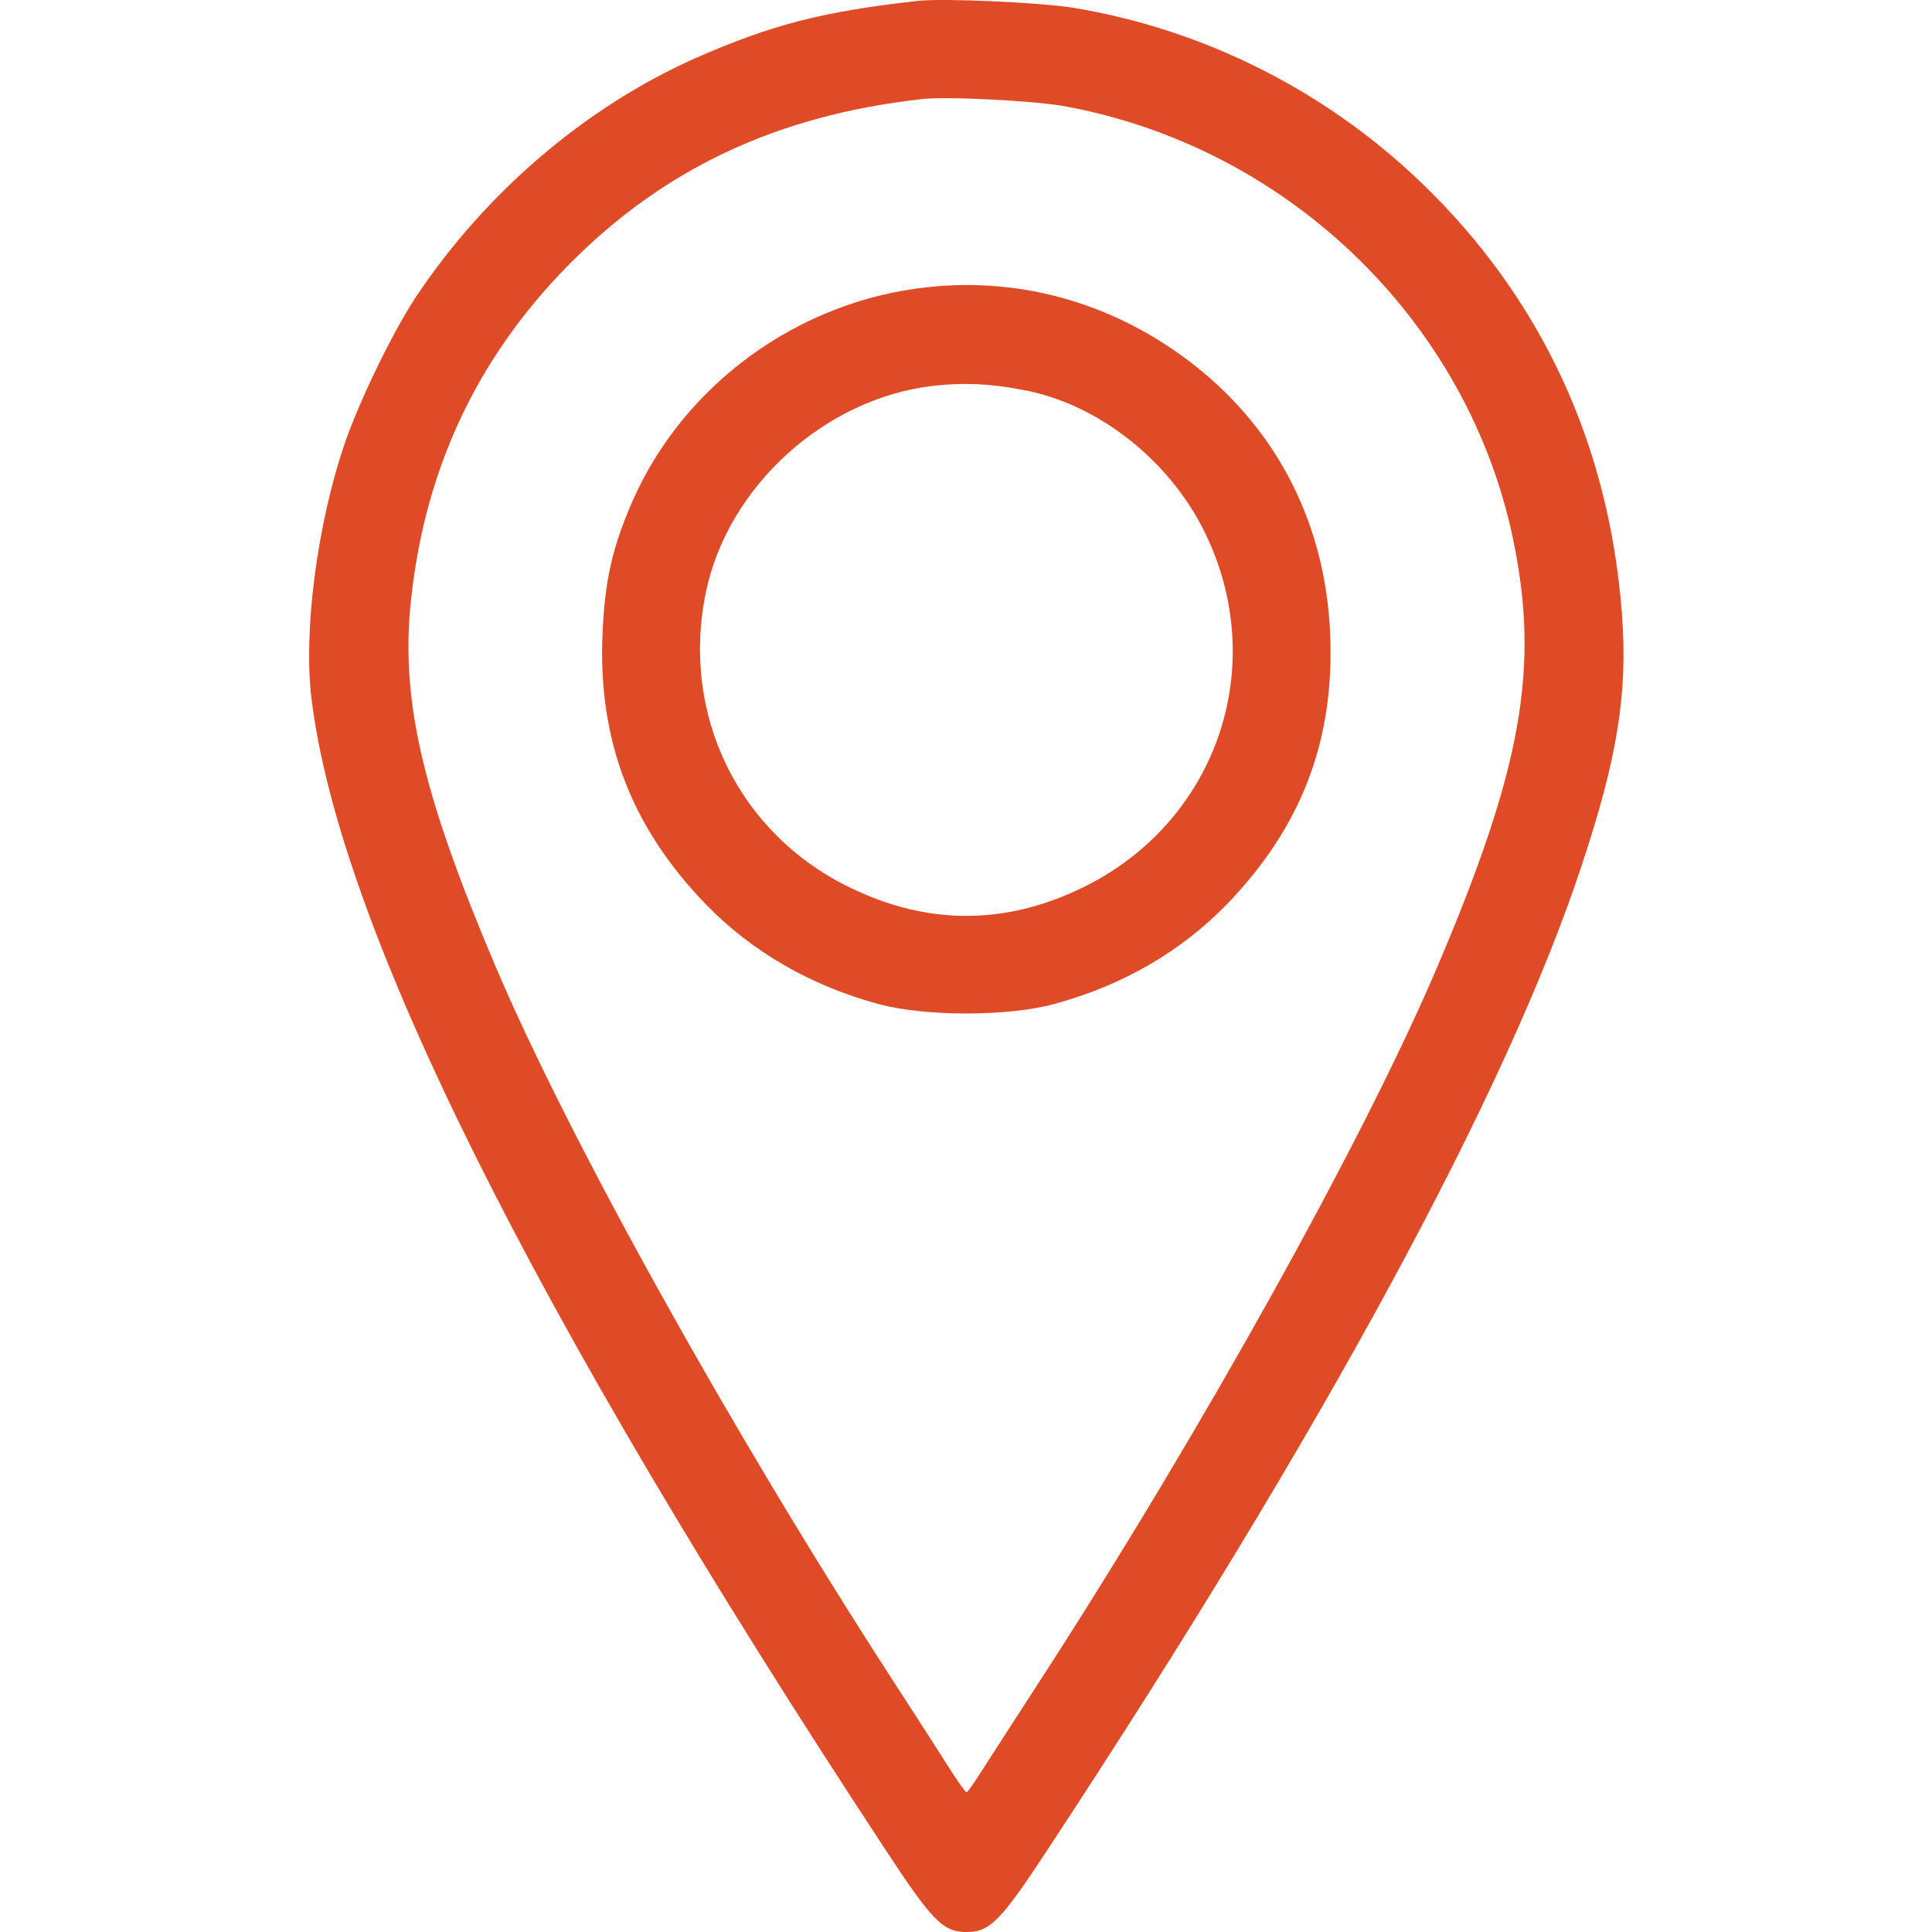
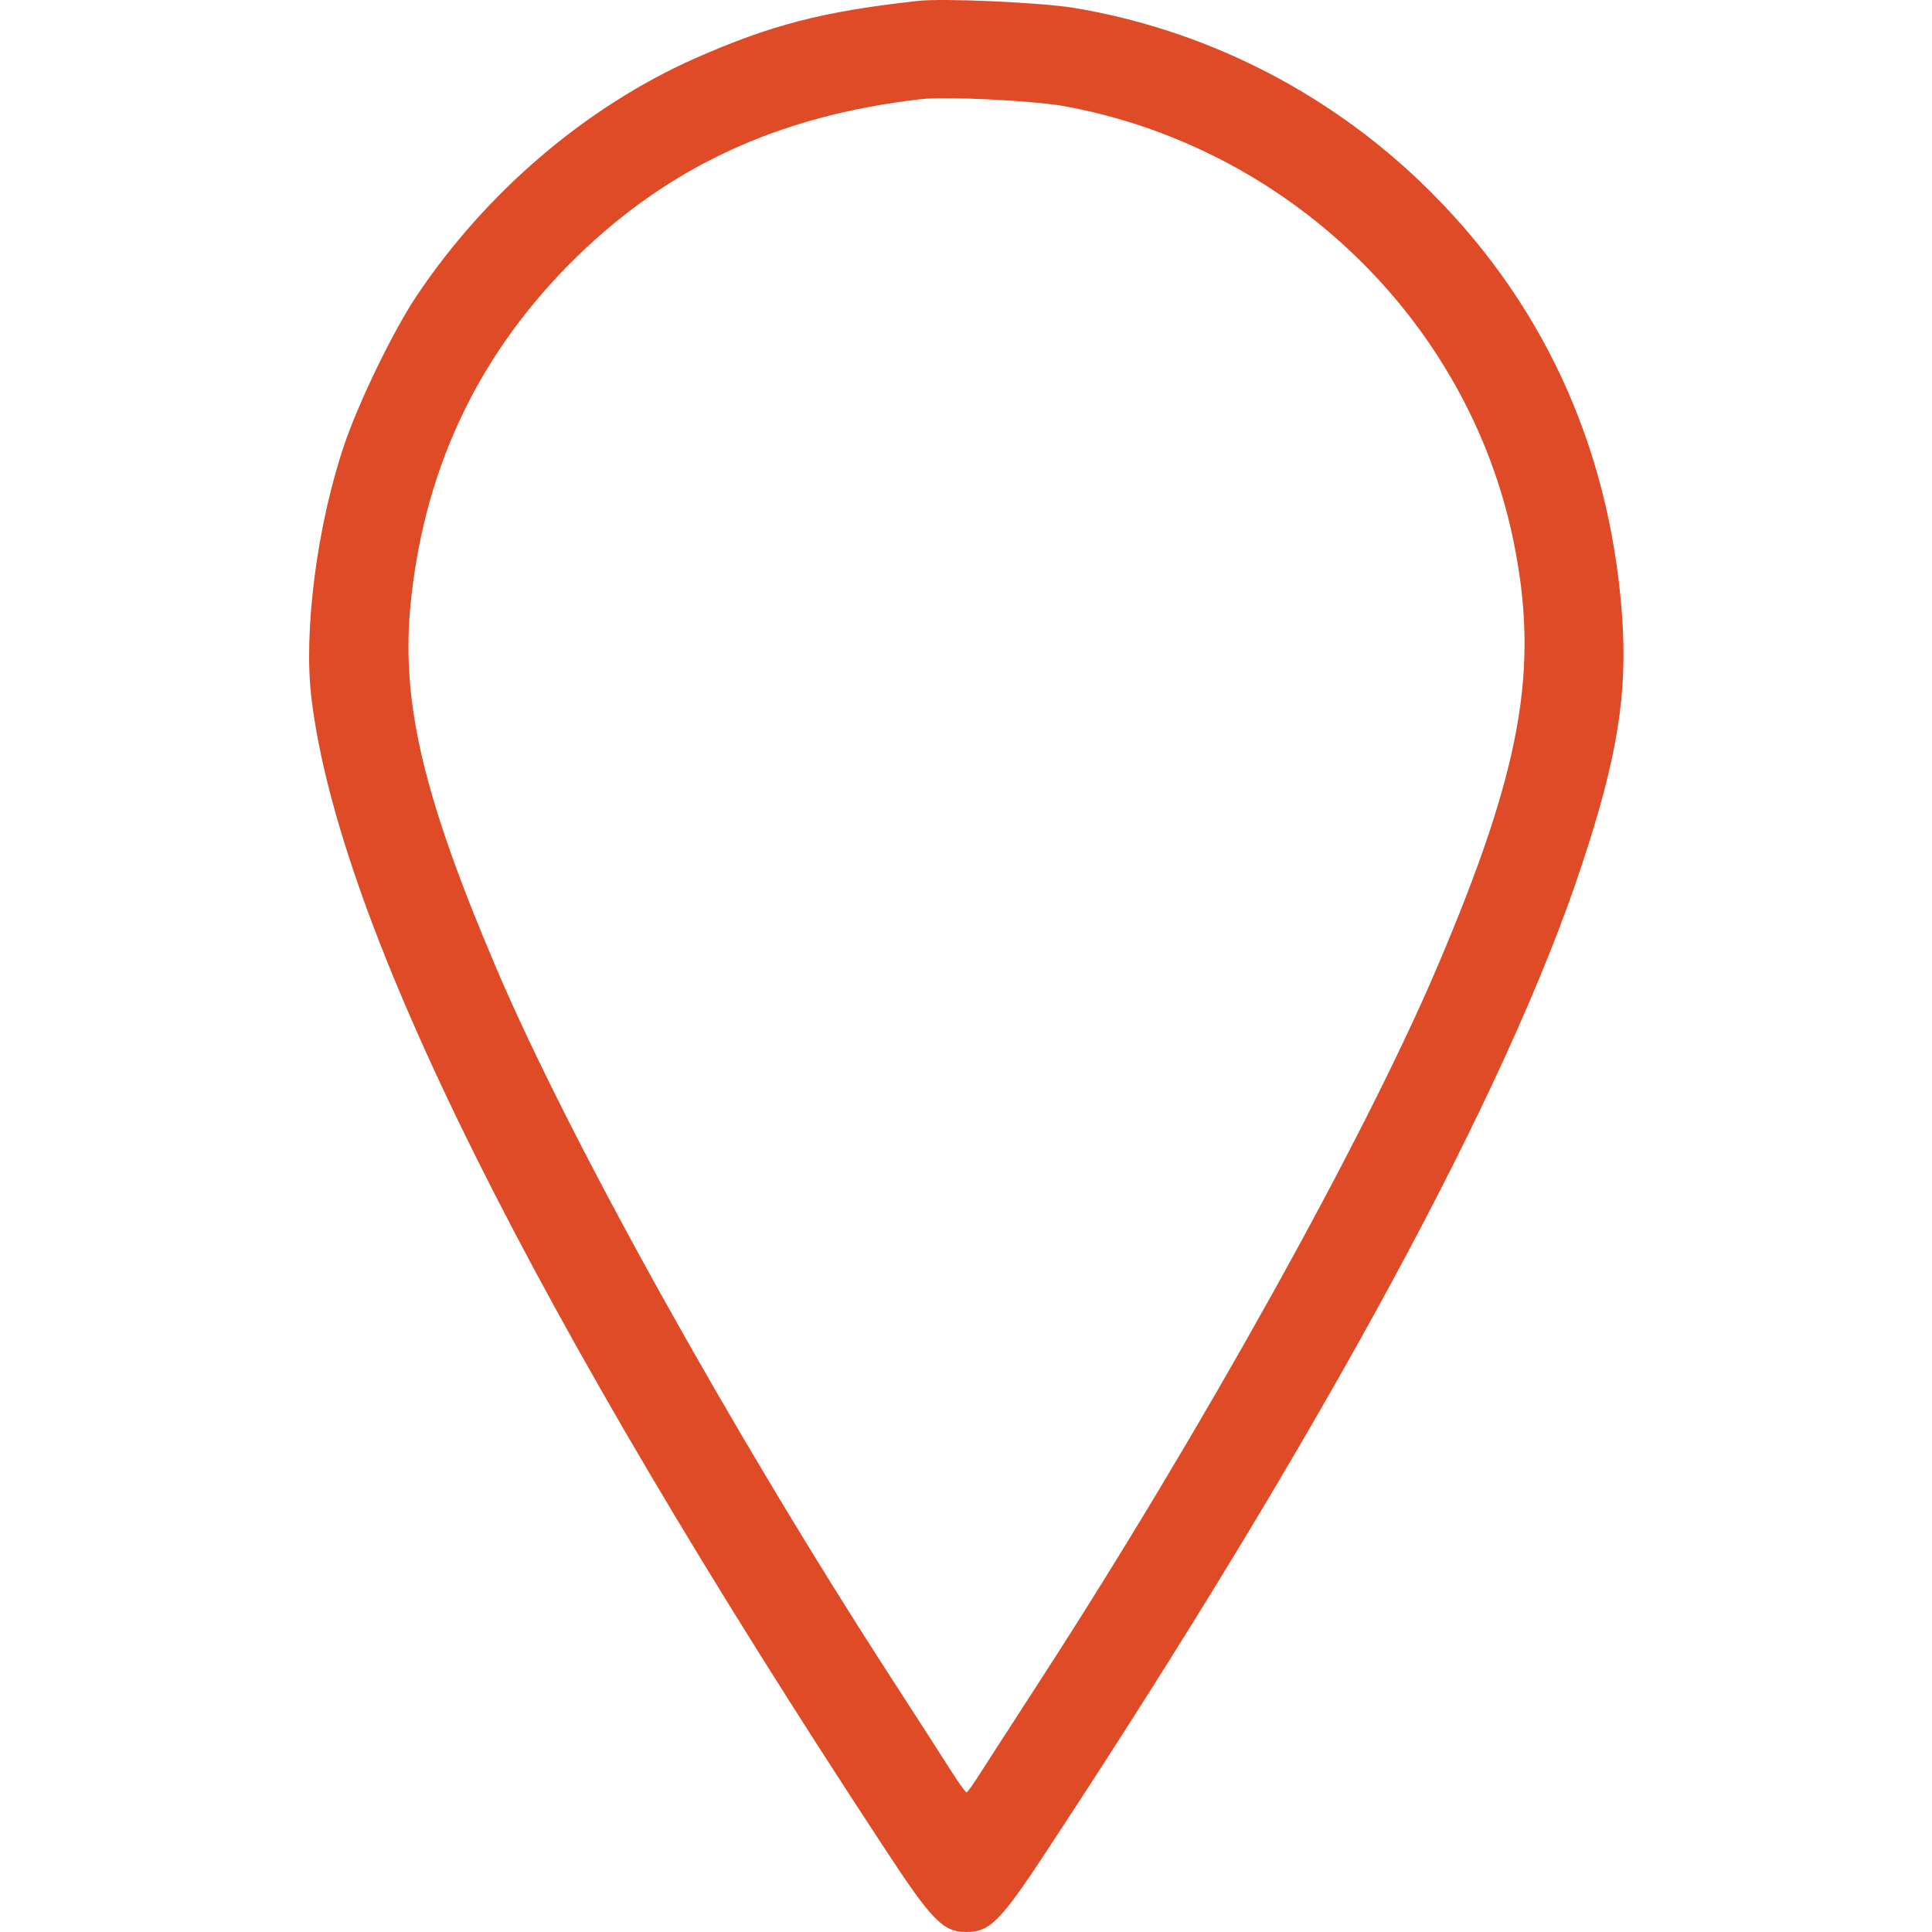
<svg xmlns="http://www.w3.org/2000/svg" width="50" height="50" viewBox="0 0 50 50" fill="none">
  <path d="M23.739 0.025C21.28 0.299 19.967 0.641 18.007 1.501C15.166 2.761 12.579 4.97 10.776 7.667C10.169 8.576 9.287 10.403 8.914 11.498C8.209 13.569 7.846 16.345 8.062 18.084C8.777 23.947 13.765 33.954 22.877 47.811C24.131 49.726 24.406 50 25.013 50C25.621 50 25.895 49.726 27.149 47.811C34.243 37.032 39.005 28.247 40.935 22.394C41.866 19.589 42.131 17.928 41.974 15.866C41.641 11.488 39.877 7.706 36.791 4.735C34.302 2.341 31.147 0.758 27.776 0.201C26.924 0.064 24.386 -0.053 23.739 0.025ZM27.512 2.742C33.312 3.787 37.986 8.292 39.162 13.97C39.848 17.283 39.387 19.882 37.193 25.032C35.301 29.478 31.088 37.052 26.943 43.453C26.297 44.449 25.611 45.515 25.415 45.818C25.219 46.13 25.043 46.384 25.013 46.384C24.984 46.384 24.807 46.13 24.611 45.827C24.415 45.515 23.73 44.449 23.083 43.453C18.938 37.052 14.725 29.478 12.834 25.032C10.982 20.683 10.404 18.26 10.61 15.807C10.923 12.299 12.275 9.338 14.705 6.866C17.165 4.374 20.075 2.996 23.837 2.566C24.464 2.488 26.718 2.605 27.512 2.742Z" fill="#DF4B27" />
-   <path d="M23.995 7.434C20.669 7.787 17.698 9.946 16.37 12.967C15.848 14.164 15.652 15.018 15.593 16.401C15.475 19.158 16.331 21.395 18.259 23.396C19.45 24.623 20.965 25.506 22.745 25.987C23.946 26.31 26.071 26.31 27.271 25.987C29.052 25.506 30.567 24.623 31.758 23.396C33.686 21.395 34.542 19.158 34.424 16.401C34.306 13.595 33.086 11.182 30.951 9.484C28.934 7.885 26.494 7.159 23.995 7.434ZM26.484 10.093C28.403 10.446 30.252 11.898 31.167 13.752C32.889 17.225 31.492 21.287 28.009 22.975C26.012 23.946 24.005 23.946 22.008 22.975C19.115 21.581 17.61 18.491 18.269 15.322C18.84 12.585 21.348 10.309 24.152 9.985C24.92 9.897 25.628 9.926 26.484 10.093Z" fill="#DF4B27" />
</svg>